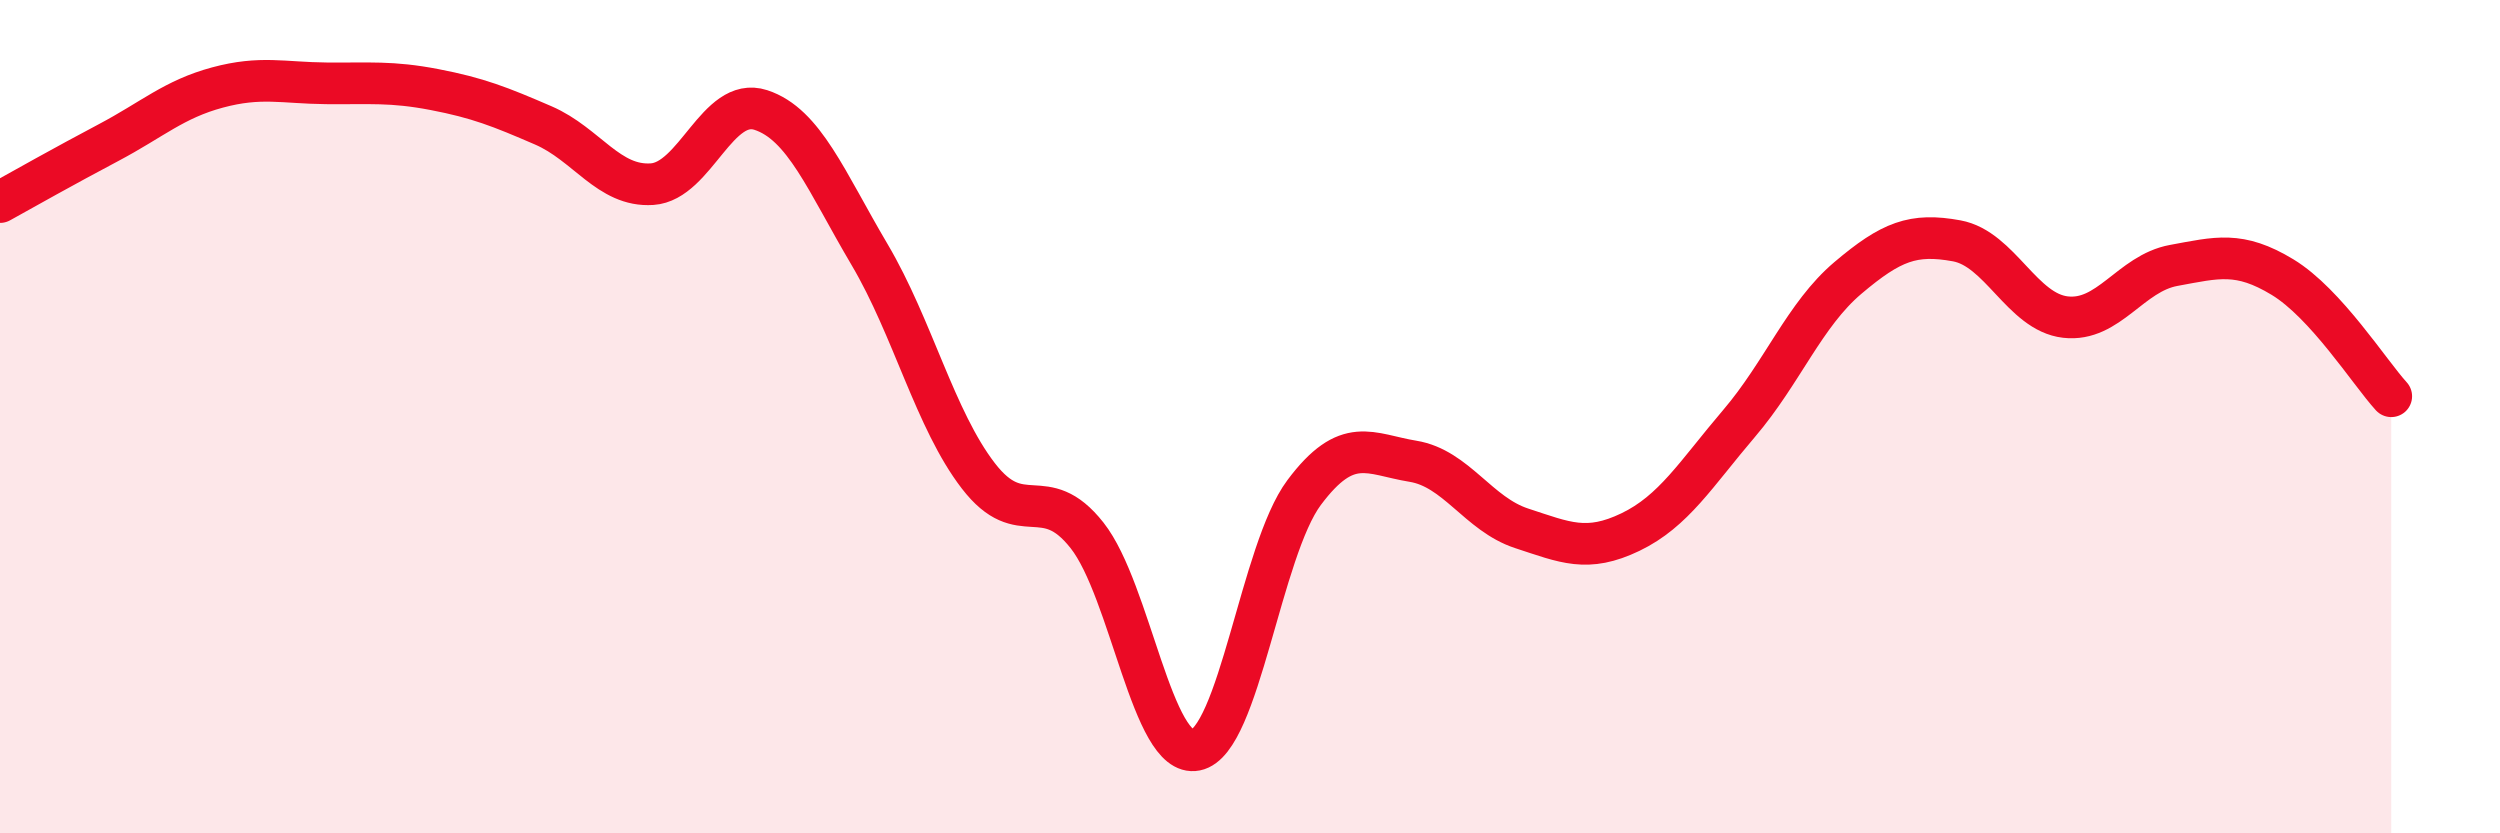
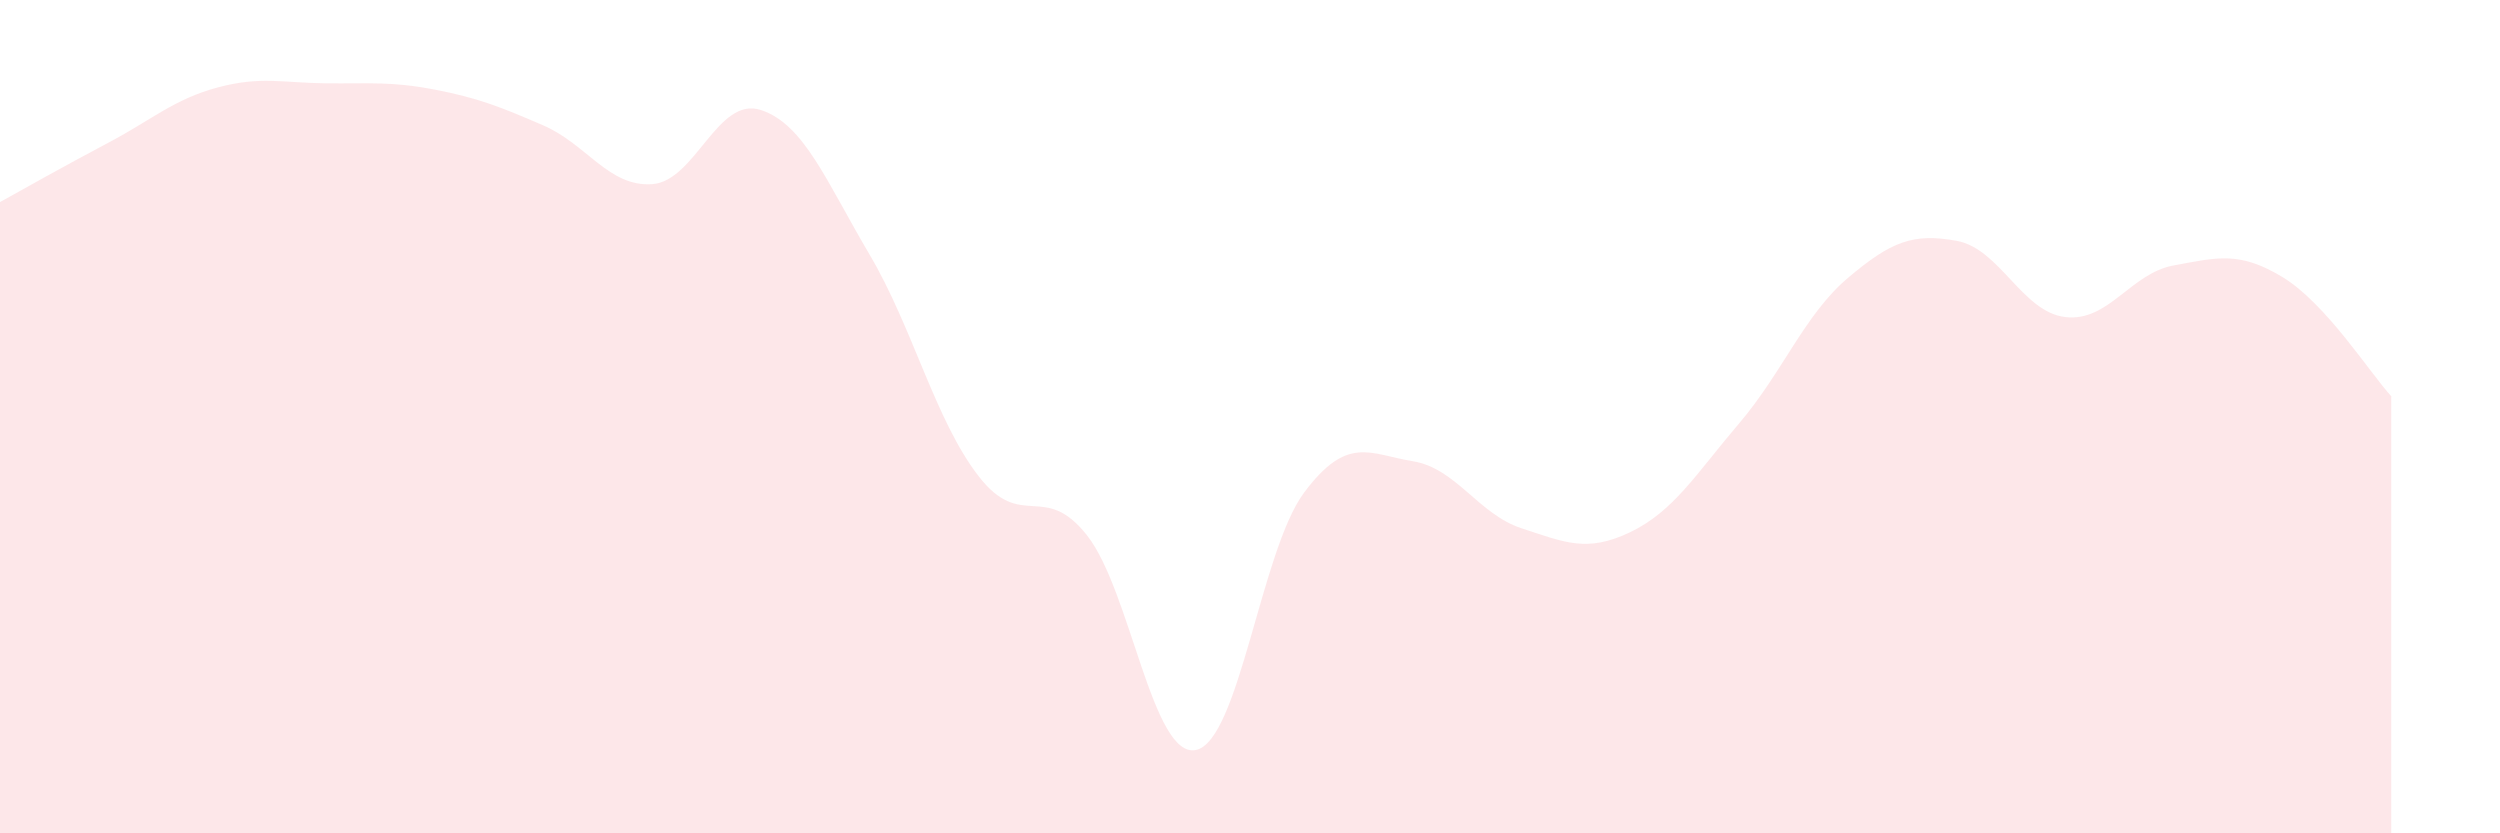
<svg xmlns="http://www.w3.org/2000/svg" width="60" height="20" viewBox="0 0 60 20">
  <path d="M 0,4.85 C 0.52,4.56 1.57,3.97 2.61,3.42 C 3.65,2.87 4.18,2.38 5.22,2.1 C 6.26,1.82 6.79,1.99 7.83,2 C 8.87,2.01 9.39,1.95 10.43,2.15 C 11.47,2.35 12,2.56 13.04,3.01 C 14.08,3.46 14.61,4.49 15.65,4.42 C 16.69,4.35 17.22,2.3 18.26,2.64 C 19.3,2.98 19.83,4.35 20.87,6.11 C 21.91,7.87 22.44,10.07 23.48,11.42 C 24.52,12.77 25.05,11.53 26.09,12.85 C 27.13,14.17 27.66,18.21 28.7,18 C 29.74,17.79 30.26,13.21 31.3,11.82 C 32.34,10.43 32.87,10.9 33.91,11.07 C 34.95,11.24 35.48,12.34 36.52,12.68 C 37.56,13.02 38.09,13.27 39.13,12.77 C 40.17,12.27 40.7,11.38 41.74,10.16 C 42.78,8.94 43.31,7.55 44.35,6.67 C 45.39,5.79 45.92,5.59 46.96,5.78 C 48,5.97 48.53,7.49 49.57,7.61 C 50.61,7.73 51.13,6.56 52.17,6.37 C 53.21,6.18 53.74,6.02 54.78,6.65 C 55.82,7.28 56.87,8.94 57.39,9.51L57.39 20L0 20Z" fill="#EB0A25" opacity="0.1" stroke-linecap="round" stroke-linejoin="round" />
-   <path d="M 0,4.85 C 0.52,4.56 1.57,3.97 2.61,3.42 C 3.65,2.87 4.18,2.38 5.22,2.1 C 6.26,1.82 6.79,1.99 7.83,2 C 8.87,2.01 9.39,1.95 10.43,2.15 C 11.47,2.35 12,2.56 13.04,3.01 C 14.08,3.46 14.61,4.49 15.65,4.42 C 16.69,4.35 17.22,2.3 18.26,2.64 C 19.3,2.98 19.83,4.35 20.87,6.11 C 21.91,7.87 22.44,10.07 23.48,11.42 C 24.52,12.77 25.05,11.53 26.09,12.85 C 27.13,14.17 27.66,18.21 28.7,18 C 29.74,17.79 30.26,13.21 31.3,11.82 C 32.34,10.43 32.87,10.9 33.91,11.07 C 34.95,11.24 35.48,12.34 36.52,12.68 C 37.56,13.02 38.09,13.27 39.13,12.77 C 40.17,12.27 40.7,11.38 41.74,10.16 C 42.78,8.94 43.31,7.55 44.35,6.67 C 45.39,5.79 45.92,5.59 46.96,5.78 C 48,5.97 48.53,7.49 49.57,7.61 C 50.61,7.73 51.13,6.56 52.17,6.37 C 53.21,6.18 53.74,6.02 54.78,6.65 C 55.82,7.28 56.87,8.94 57.39,9.51" stroke="#EB0A25" stroke-width="1" fill="none" stroke-linecap="round" stroke-linejoin="round" />
</svg>